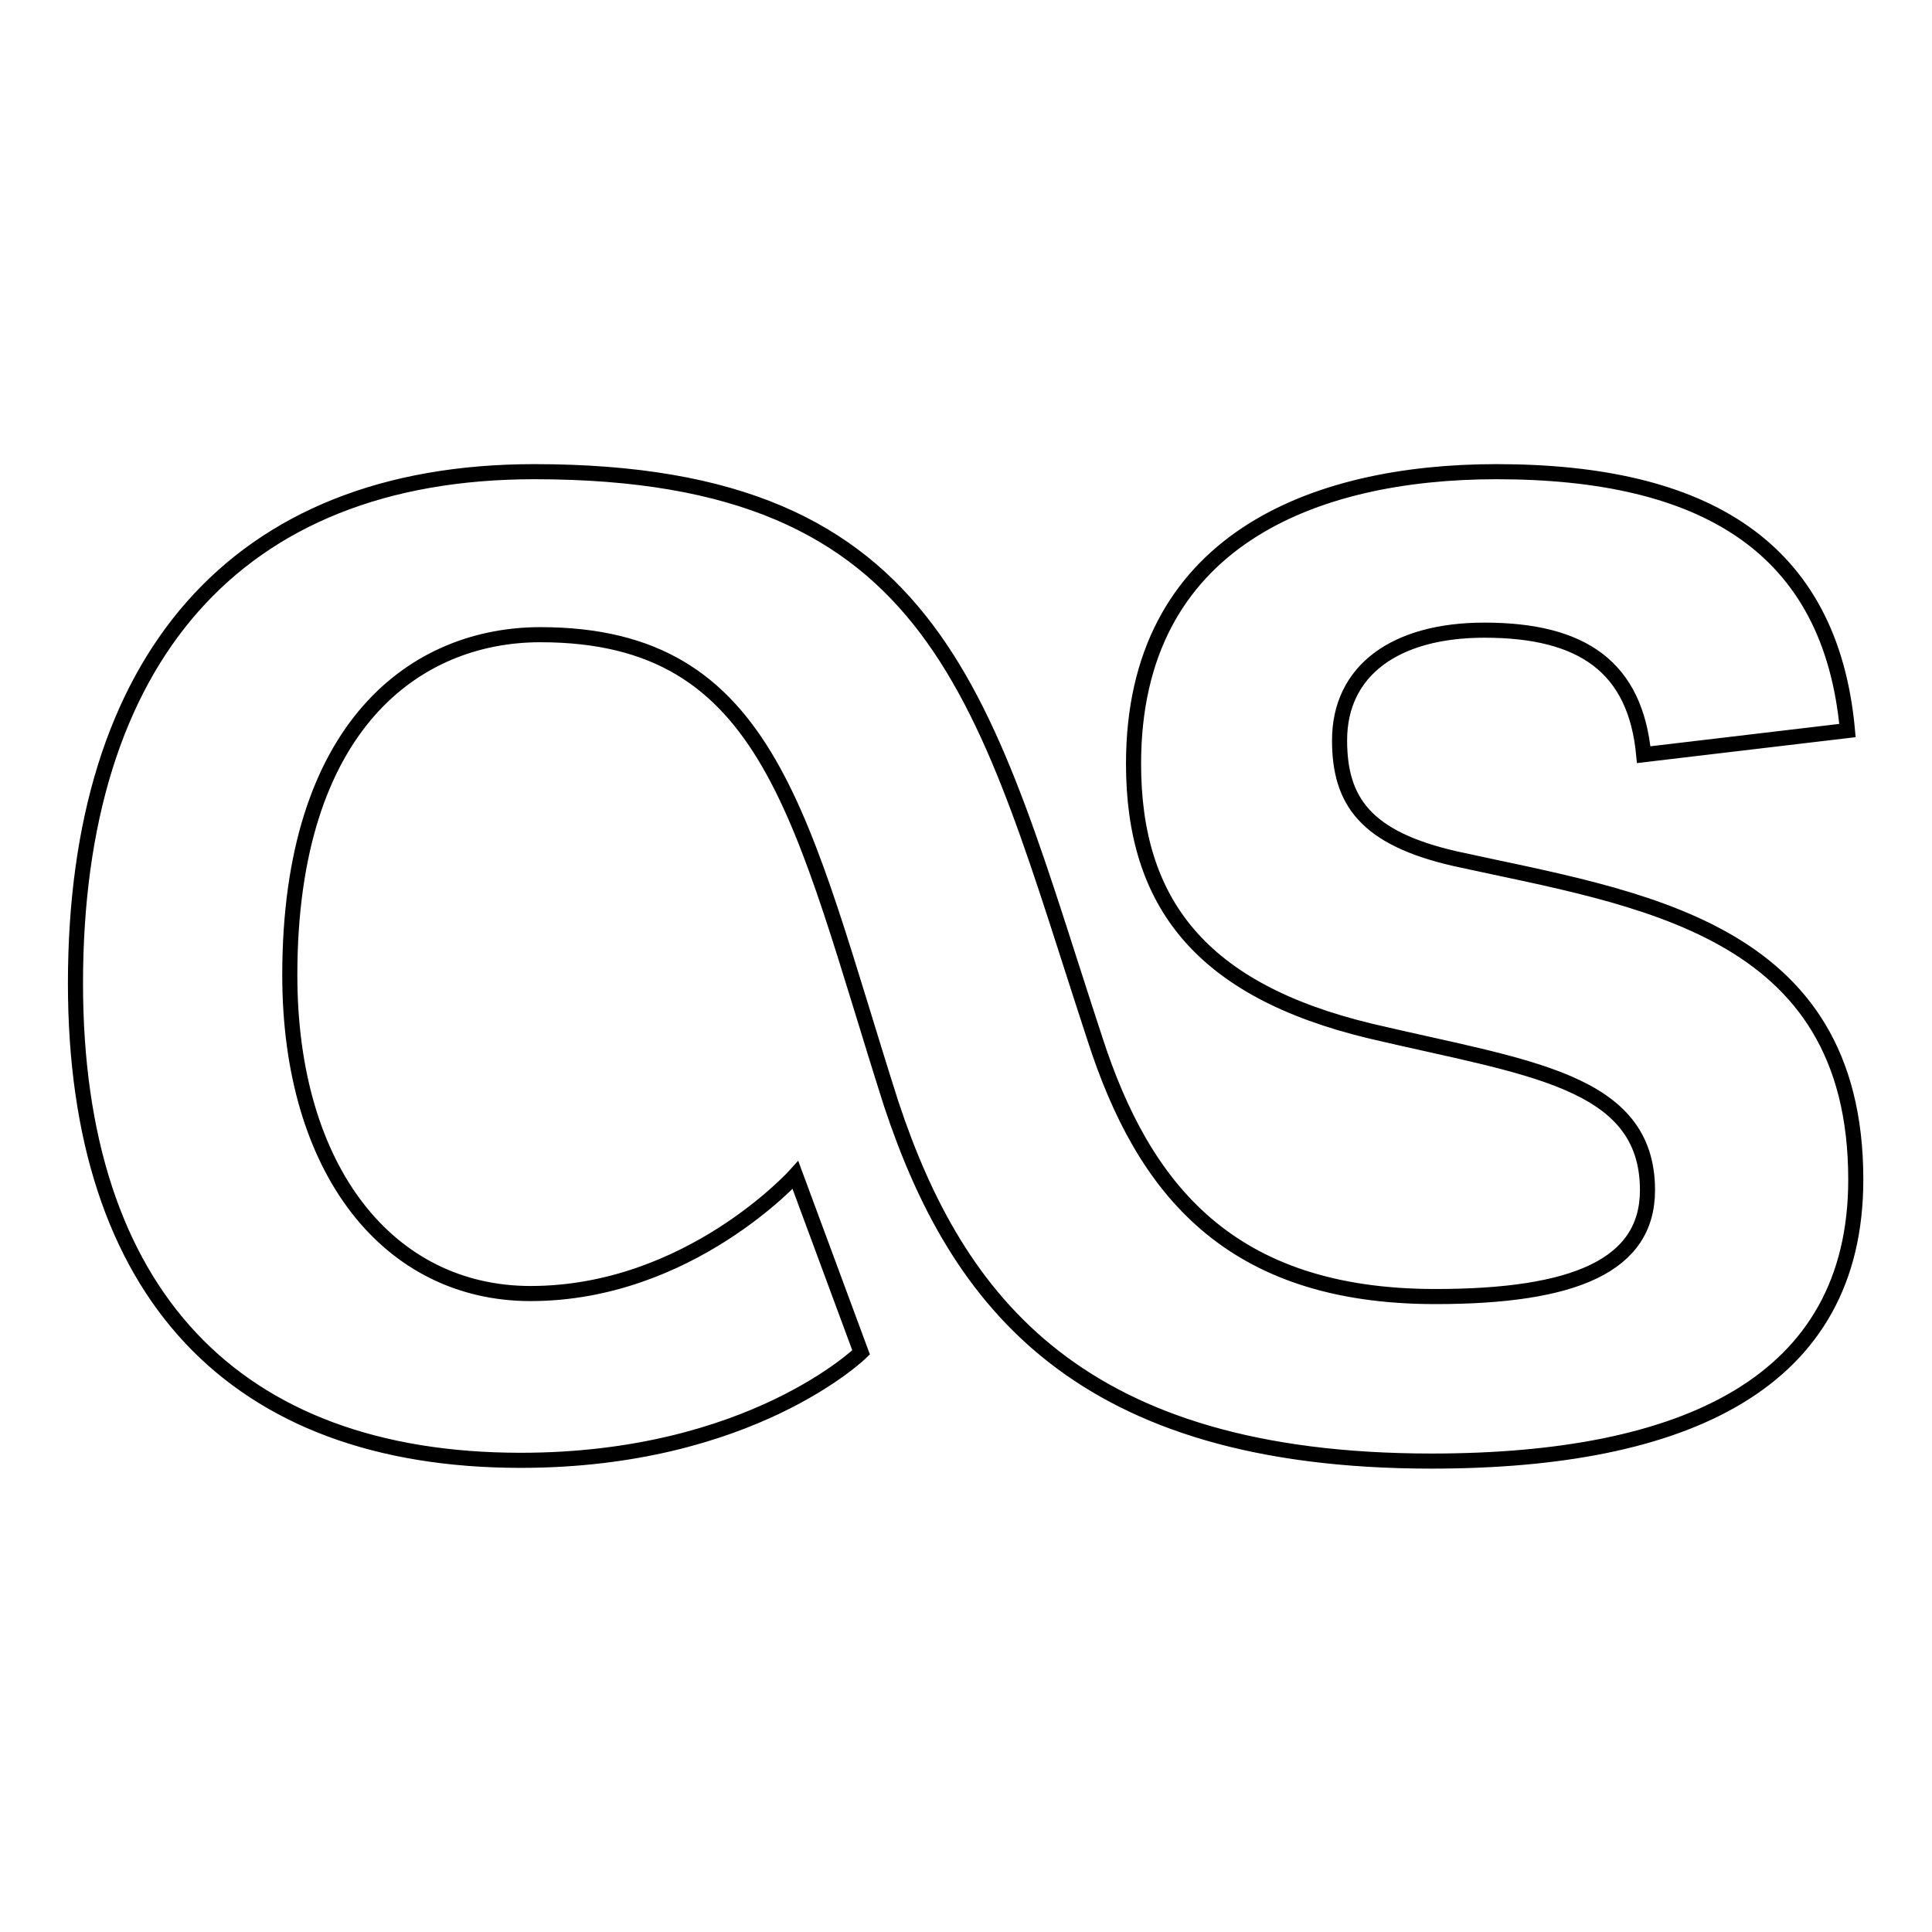
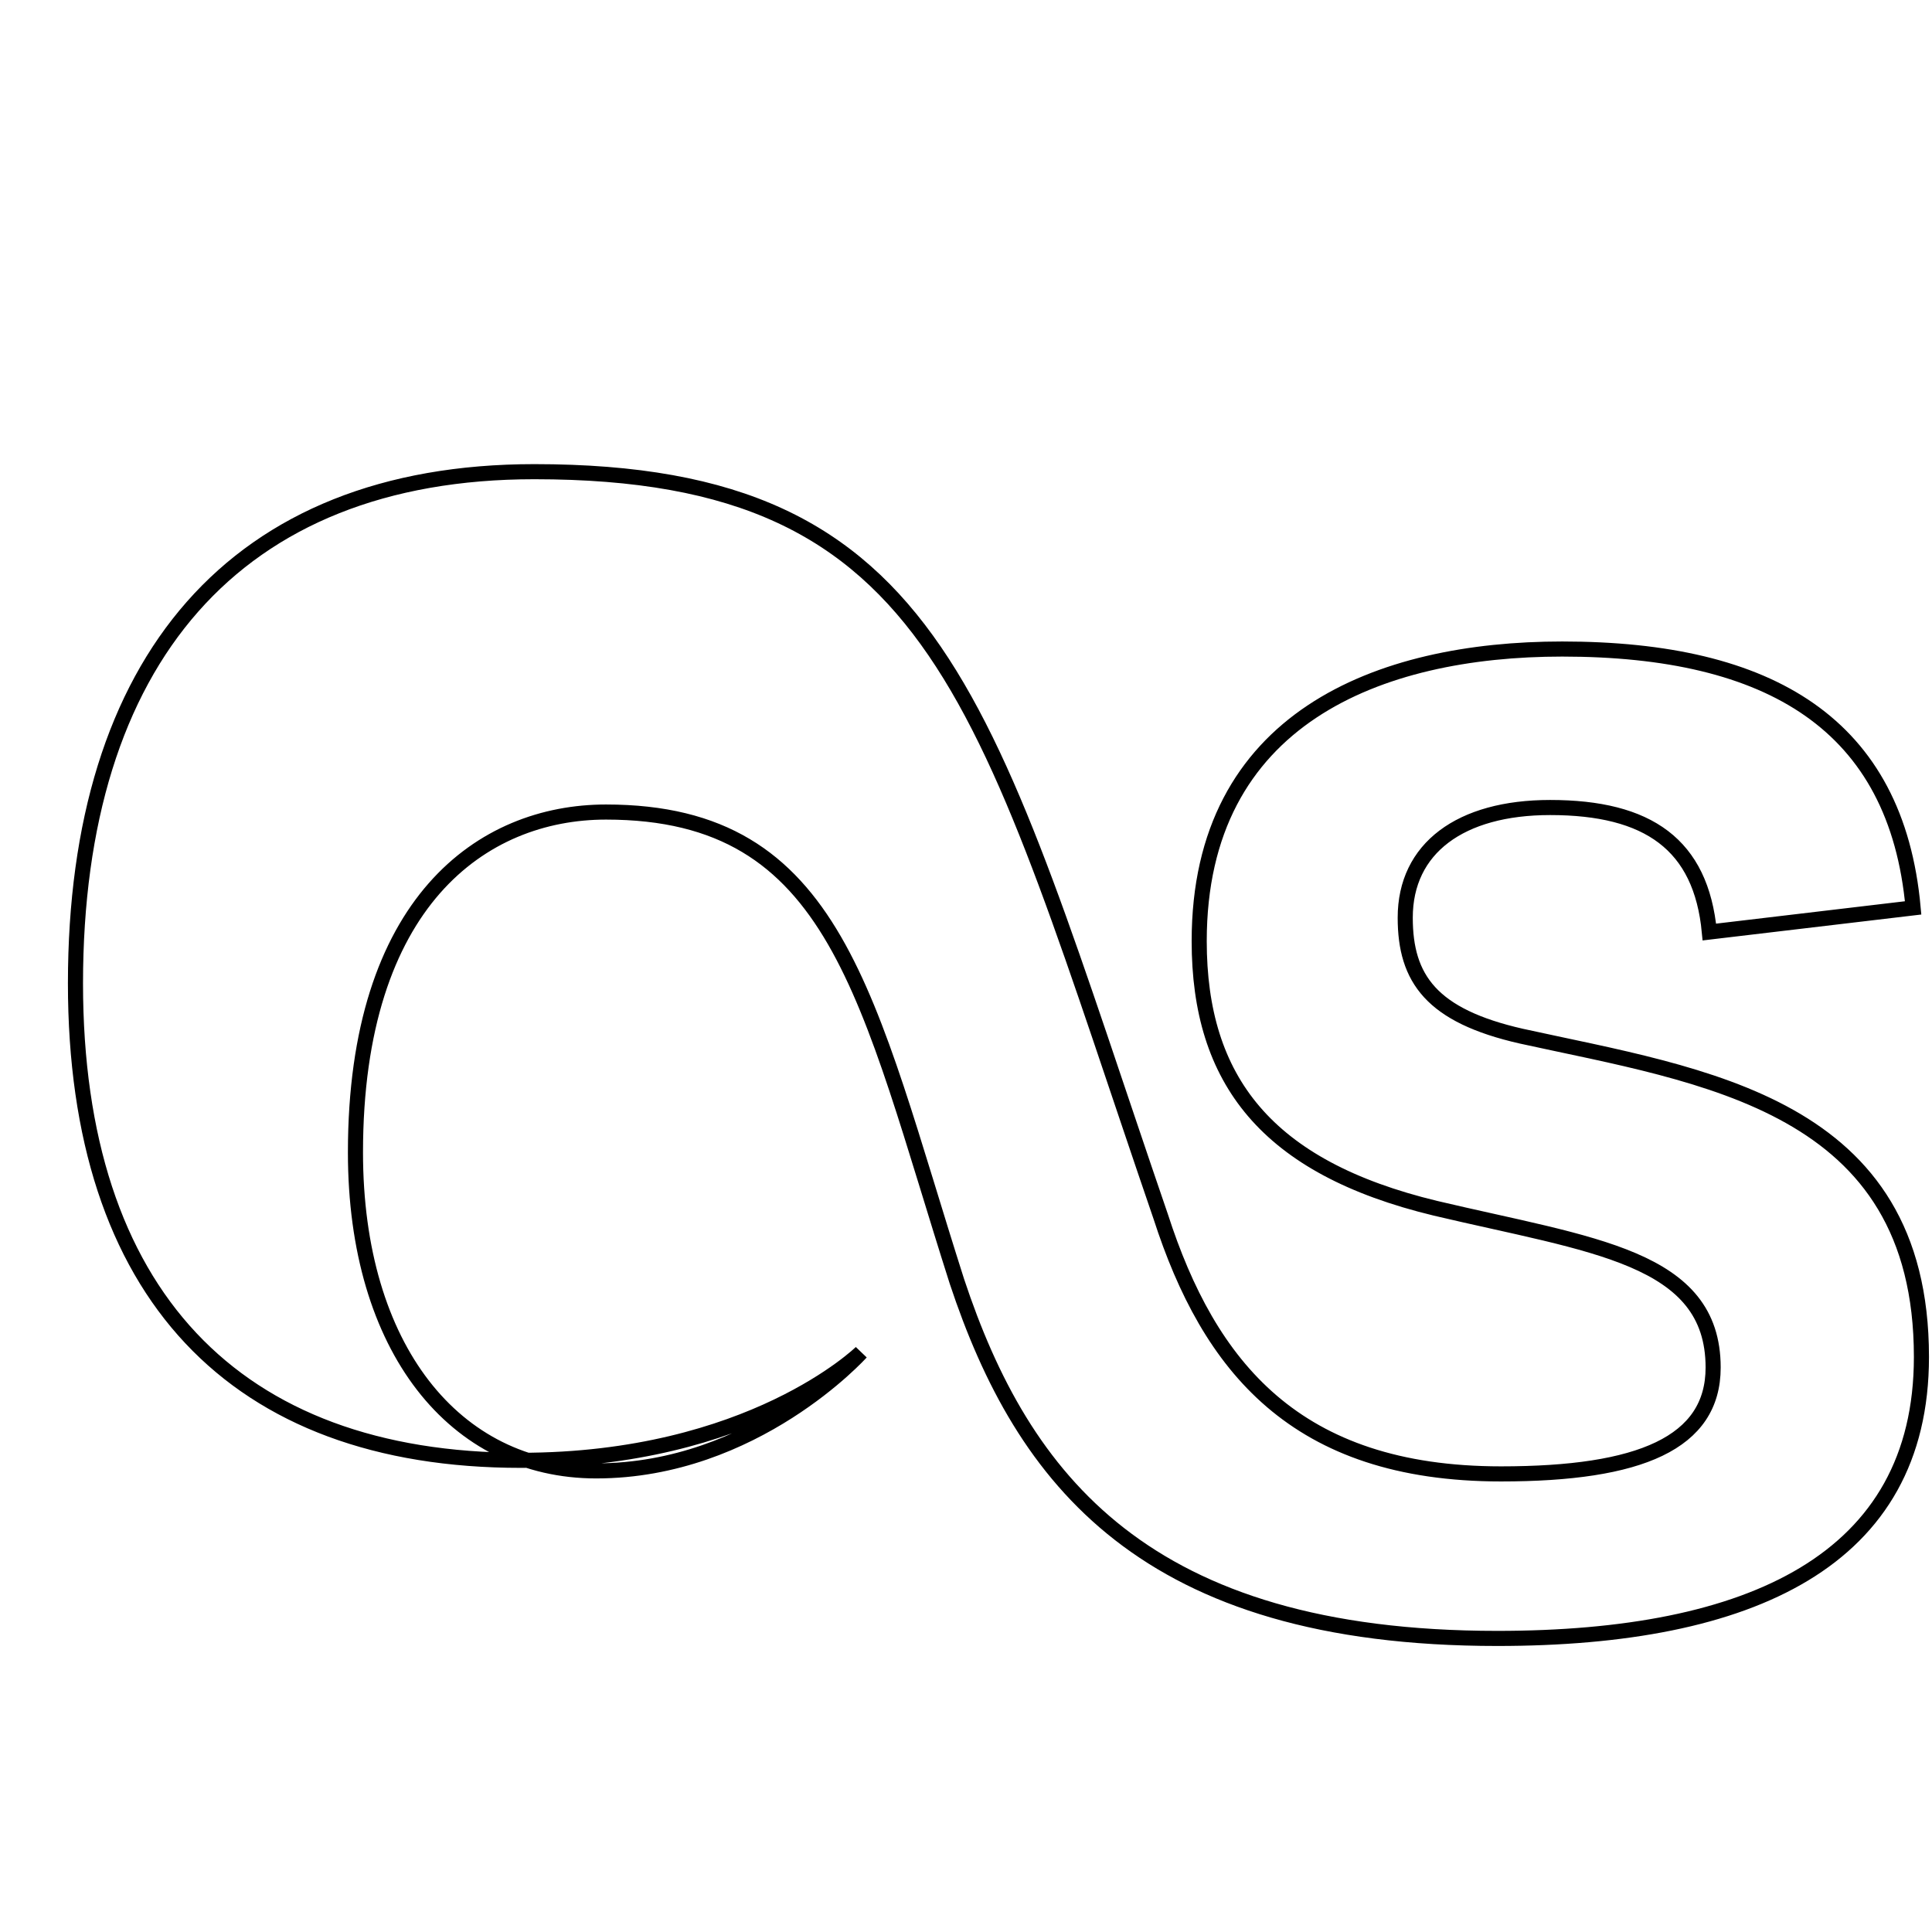
<svg xmlns="http://www.w3.org/2000/svg" version="1.1" x="0px" y="0px" viewBox="0 0 256 256" enable-background="new 0 0 256 256" xml:space="preserve">
  <g>
-     <path stroke-width="2" fill-opacity="0" stroke="#000000" d="M114.1,179.2l-8.7-23.5c0,0-14.1,15.7-35.1,15.7c-18.7,0-31.9-16.2-31.9-42.2c0-33.2,16.8-45.1,33.2-45.1 c30.7,0,34.5,24.6,46.5,62.2c8.7,26.2,24.9,47.3,71.6,47.3c33.5,0,56.2-10.3,56.2-37.3c0-33.6-28.9-37.2-53-42.5 c-11.9-2.7-15.4-7.6-15.4-15.7c0-9.2,7.3-14.6,19.2-14.6c13,0,20,4.9,21.1,16.5l27-3.2c-2.2-24.3-18.9-34.3-46.5-34.3 c-24.3,0-48.1,9.2-48.1,38.7c0,18.4,8.9,30,31.3,35.4c20.7,4.9,36.8,6.4,36.8,21.1c0,10-9.7,14.1-28.1,14.1 c-27.3,0-38.7-14.3-45.1-34.1C130.4,93,125,62.5,70.8,62.5C31.1,62.5,10,87.6,10,130.3c0,41.1,21.1,63.2,59,63.2 C99.5,193.5,114.1,179.2,114.1,179.2z" />
+     <path stroke-width="2" fill-opacity="0" stroke="#000000" d="M114.1,179.2c0,0-14.1,15.7-35.1,15.7c-18.7,0-31.9-16.2-31.9-42.2c0-33.2,16.8-45.1,33.2-45.1 c30.7,0,34.5,24.6,46.5,62.2c8.7,26.2,24.9,47.3,71.6,47.3c33.5,0,56.2-10.3,56.2-37.3c0-33.6-28.9-37.2-53-42.5 c-11.9-2.7-15.4-7.6-15.4-15.7c0-9.2,7.3-14.6,19.2-14.6c13,0,20,4.9,21.1,16.5l27-3.2c-2.2-24.3-18.9-34.3-46.5-34.3 c-24.3,0-48.1,9.2-48.1,38.7c0,18.4,8.9,30,31.3,35.4c20.7,4.9,36.8,6.4,36.8,21.1c0,10-9.7,14.1-28.1,14.1 c-27.3,0-38.7-14.3-45.1-34.1C130.4,93,125,62.5,70.8,62.5C31.1,62.5,10,87.6,10,130.3c0,41.1,21.1,63.2,59,63.2 C99.5,193.5,114.1,179.2,114.1,179.2z" />
  </g>
</svg>